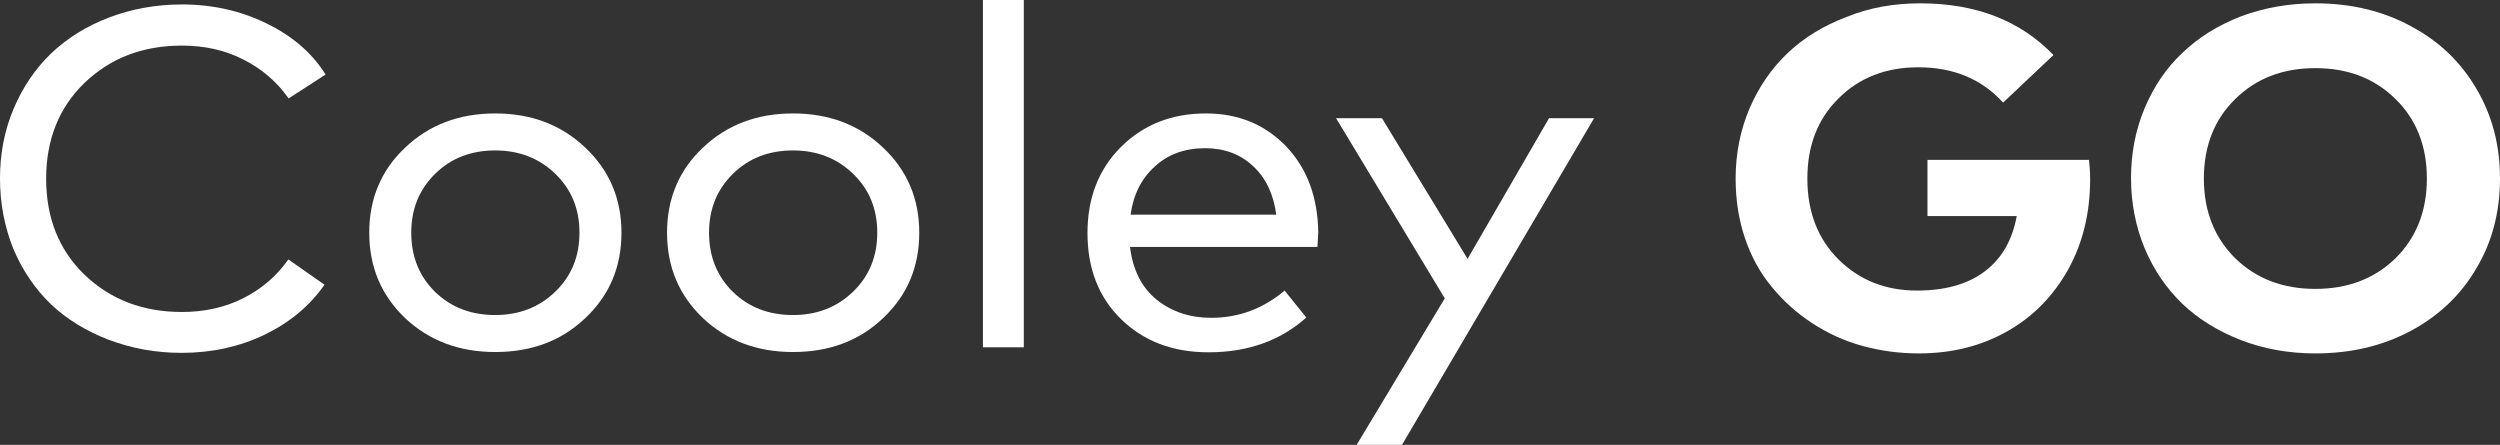
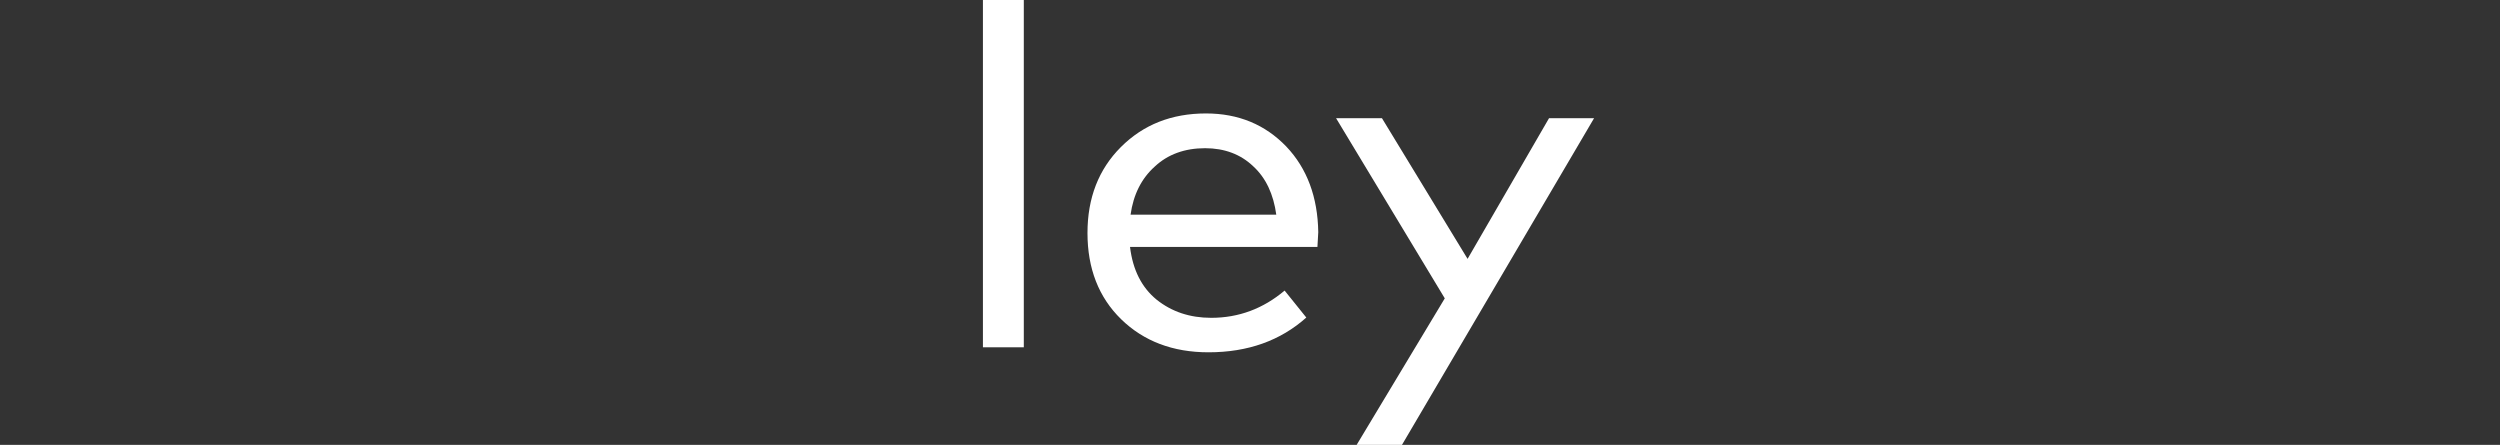
<svg xmlns="http://www.w3.org/2000/svg" version="1.1" id="Layer_1" x="0px" y="0px" viewBox="0 0 899.1 160" style="enable-background:new 0 0 899.1 160;" xml:space="preserve">
  <rect x="0" y="0" width="899.1" height="160" fill="#333333" stroke="none" />
  <style type="text/css">
	.st0{fill:#FFFFFF;}
</style>
  <g>
-     <path class="st0" d="M65.4,1.6c11.1,0,21.2,2.3,30.4,6.8c9.3,4.5,16.4,10.6,21.3,18.4l-13.3,8.6c-4.2-6-9.7-10.7-16.3-14   c-6.6-3.4-14-5-22.1-5c-14.1,0-25.7,4.5-35,13.4c-9.2,8.9-13.8,20.4-13.8,34.5s4.6,25.6,13.8,34.5c9.3,8.9,20.9,13.4,35,13.4   c8.1,0,15.4-1.6,22-4.9c6.7-3.4,12.1-8,16.3-14l13,9.1c-5.3,7.6-12.5,13.6-21.6,18c-9,4.3-18.9,6.5-29.8,6.5   c-9.3,0-18-1.6-26.2-4.7c-8.1-3.1-15.1-7.4-20.8-12.8c-5.7-5.5-10.2-12.1-13.5-19.9C1.6,81.5,0,73.1,0,64.2s1.6-17.3,4.9-25.1   c3.3-7.8,7.8-14.4,13.5-19.9c5.8-5.5,12.7-9.8,20.8-12.9C47.4,3.2,56.1,1.6,65.4,1.6z" />
-     <path class="st0" d="M145.7,53.1c8.6-8.2,19.4-12.3,32.4-12.3c13,0,23.8,4.1,32.4,12.3c8.7,8.2,13,18.4,13,30.6   c0,12.3-4.3,22.5-13,30.7c-8.6,8.2-19.4,12.2-32.4,12.2c-13,0-23.8-4.1-32.4-12.2c-8.6-8.2-12.9-18.4-12.9-30.7   C132.8,71.4,137.1,61.2,145.7,53.1z M178.1,54.1c-8.7,0-15.9,2.8-21.6,8.4c-5.7,5.6-8.6,12.6-8.6,21.2c0,8.6,2.9,15.7,8.6,21.3   c5.8,5.6,13,8.3,21.6,8.3c8.6,0,15.8-2.8,21.6-8.4c5.8-5.6,8.7-12.7,8.7-21.2c0-8.6-2.9-15.6-8.7-21.2   C193.9,56.9,186.7,54.1,178.1,54.1z" />
-     <path class="st0" d="M252.8,53.1c8.6-8.2,19.4-12.3,32.4-12.3c13,0,23.8,4.1,32.4,12.3c8.7,8.2,13,18.4,13,30.6   c0,12.3-4.3,22.5-13,30.7c-8.6,8.2-19.4,12.2-32.4,12.2c-13,0-23.8-4.1-32.4-12.2c-8.6-8.2-12.9-18.4-12.9-30.7   C239.9,71.4,244.2,61.2,252.8,53.1z M285.2,54.1c-8.7,0-15.9,2.8-21.6,8.4c-5.7,5.6-8.6,12.6-8.6,21.2c0,8.6,2.9,15.7,8.6,21.3   c5.8,5.6,13,8.3,21.6,8.3c8.6,0,15.8-2.8,21.6-8.4c5.8-5.6,8.7-12.7,8.7-21.2c0-8.6-2.9-15.6-8.7-21.2   C301,56.9,293.8,54.1,285.2,54.1z" />
    <path class="st0" d="M368.2,124.9h-14.7V0h14.7V124.9z" />
    <path class="st0" d="M433.7,40.8c11.7,0,21.3,4,28.9,11.9c7.5,7.9,11.3,18.2,11.5,30.8c0,0.2-0.1,2-0.3,5.3h-67.4   c1,8.3,4.2,14.6,9.6,19c5.4,4.3,11.9,6.5,19.6,6.5c9.9,0,18.7-3.3,26.4-9.8l7.8,9.7c-9.3,8.3-21,12.5-35.2,12.5   c-12.8,0-23.3-4-31.4-11.9c-8.1-7.9-12.1-18.3-12.1-31c0-12.6,4-22.9,12-30.9C411.2,44.8,421.4,40.8,433.7,40.8z M433.4,53.3   c-7.3,0-13.4,2.2-18.1,6.6c-4.8,4.3-7.7,10.1-8.7,17.3H459c-1-7.3-3.7-13.2-8.3-17.4C446.2,55.5,440.4,53.3,433.4,53.3z" />
    <path class="st0" d="M504.2,160h-16.3l31.7-52.7l-39.1-64.8H497l30.8,50.6l29.3-50.6h16.2L504.2,160z" />
-     <path class="st0" d="M690.6,1.2c20,0,36,6.2,47.9,18.6l-18.1,17.1c-7.7-8.5-17.9-12.7-30.5-12.7c-11.6,0-21.2,3.7-28.7,11.2   c-7.5,7.4-11.2,17-11.2,28.8c0,12.1,3.8,21.8,11.3,29.2c7.5,7.4,16.9,11.1,28.1,11.1c10.2,0,18.3-2.3,24.4-6.9s9.9-11.2,11.5-19.9   h-32.1V57.5h58.1c0.2,2.1,0.4,4.4,0.4,6.9c0,12.1-2.6,22.9-7.9,32.5c-5.3,9.5-12.6,17-22,22.3c-9.4,5.3-20,7.9-31.7,7.9   c-7,0-13.7-0.9-20.3-2.7c-6.6-1.8-12.6-4.6-18.1-8.2c-5.5-3.6-10.3-7.9-14.4-12.9c-4.2-5-7.4-10.8-9.7-17.5   c-2.3-6.8-3.4-14-3.4-21.6c0-9,1.7-17.4,5-25.2c3.4-7.9,8-14.5,13.8-20c5.8-5.5,12.9-9.8,21.1-12.9C672.1,2.8,681.1,1.2,690.6,1.2z   " />
-     <path class="st0" d="M832.7,1.2c12.7,0,24.2,2.7,34.3,8.2c10.2,5.4,18,12.9,23.6,22.5c5.7,9.6,8.5,20.4,8.5,32.3   s-2.8,22.8-8.5,32.3c-5.6,9.6-13.5,17.1-23.6,22.5c-10.1,5.4-21.5,8.1-34.3,8.1c-9.6,0-18.5-1.6-26.8-4.8c-8.2-3.2-15.2-7.5-21-13   c-5.8-5.6-10.3-12.2-13.6-20c-3.2-7.8-4.9-16.2-4.9-25.2s1.6-17.3,4.9-25.2c3.3-7.8,7.8-14.5,13.6-19.9c5.8-5.6,12.8-9.9,21-13.1   C814.2,2.8,823.1,1.2,832.7,1.2z M832.7,24.5c-11.7,0-21.3,3.7-28.8,11.1c-7.5,7.3-11.3,16.9-11.3,28.6s3.8,21.3,11.3,28.7   c7.5,7.3,17.1,11,28.8,11c11.7,0,21.3-3.7,28.8-11c7.5-7.4,11.3-17,11.3-28.7s-3.8-21.3-11.3-28.6C854,28.2,844.4,24.5,832.7,24.5z   " />
  </g>
</svg>